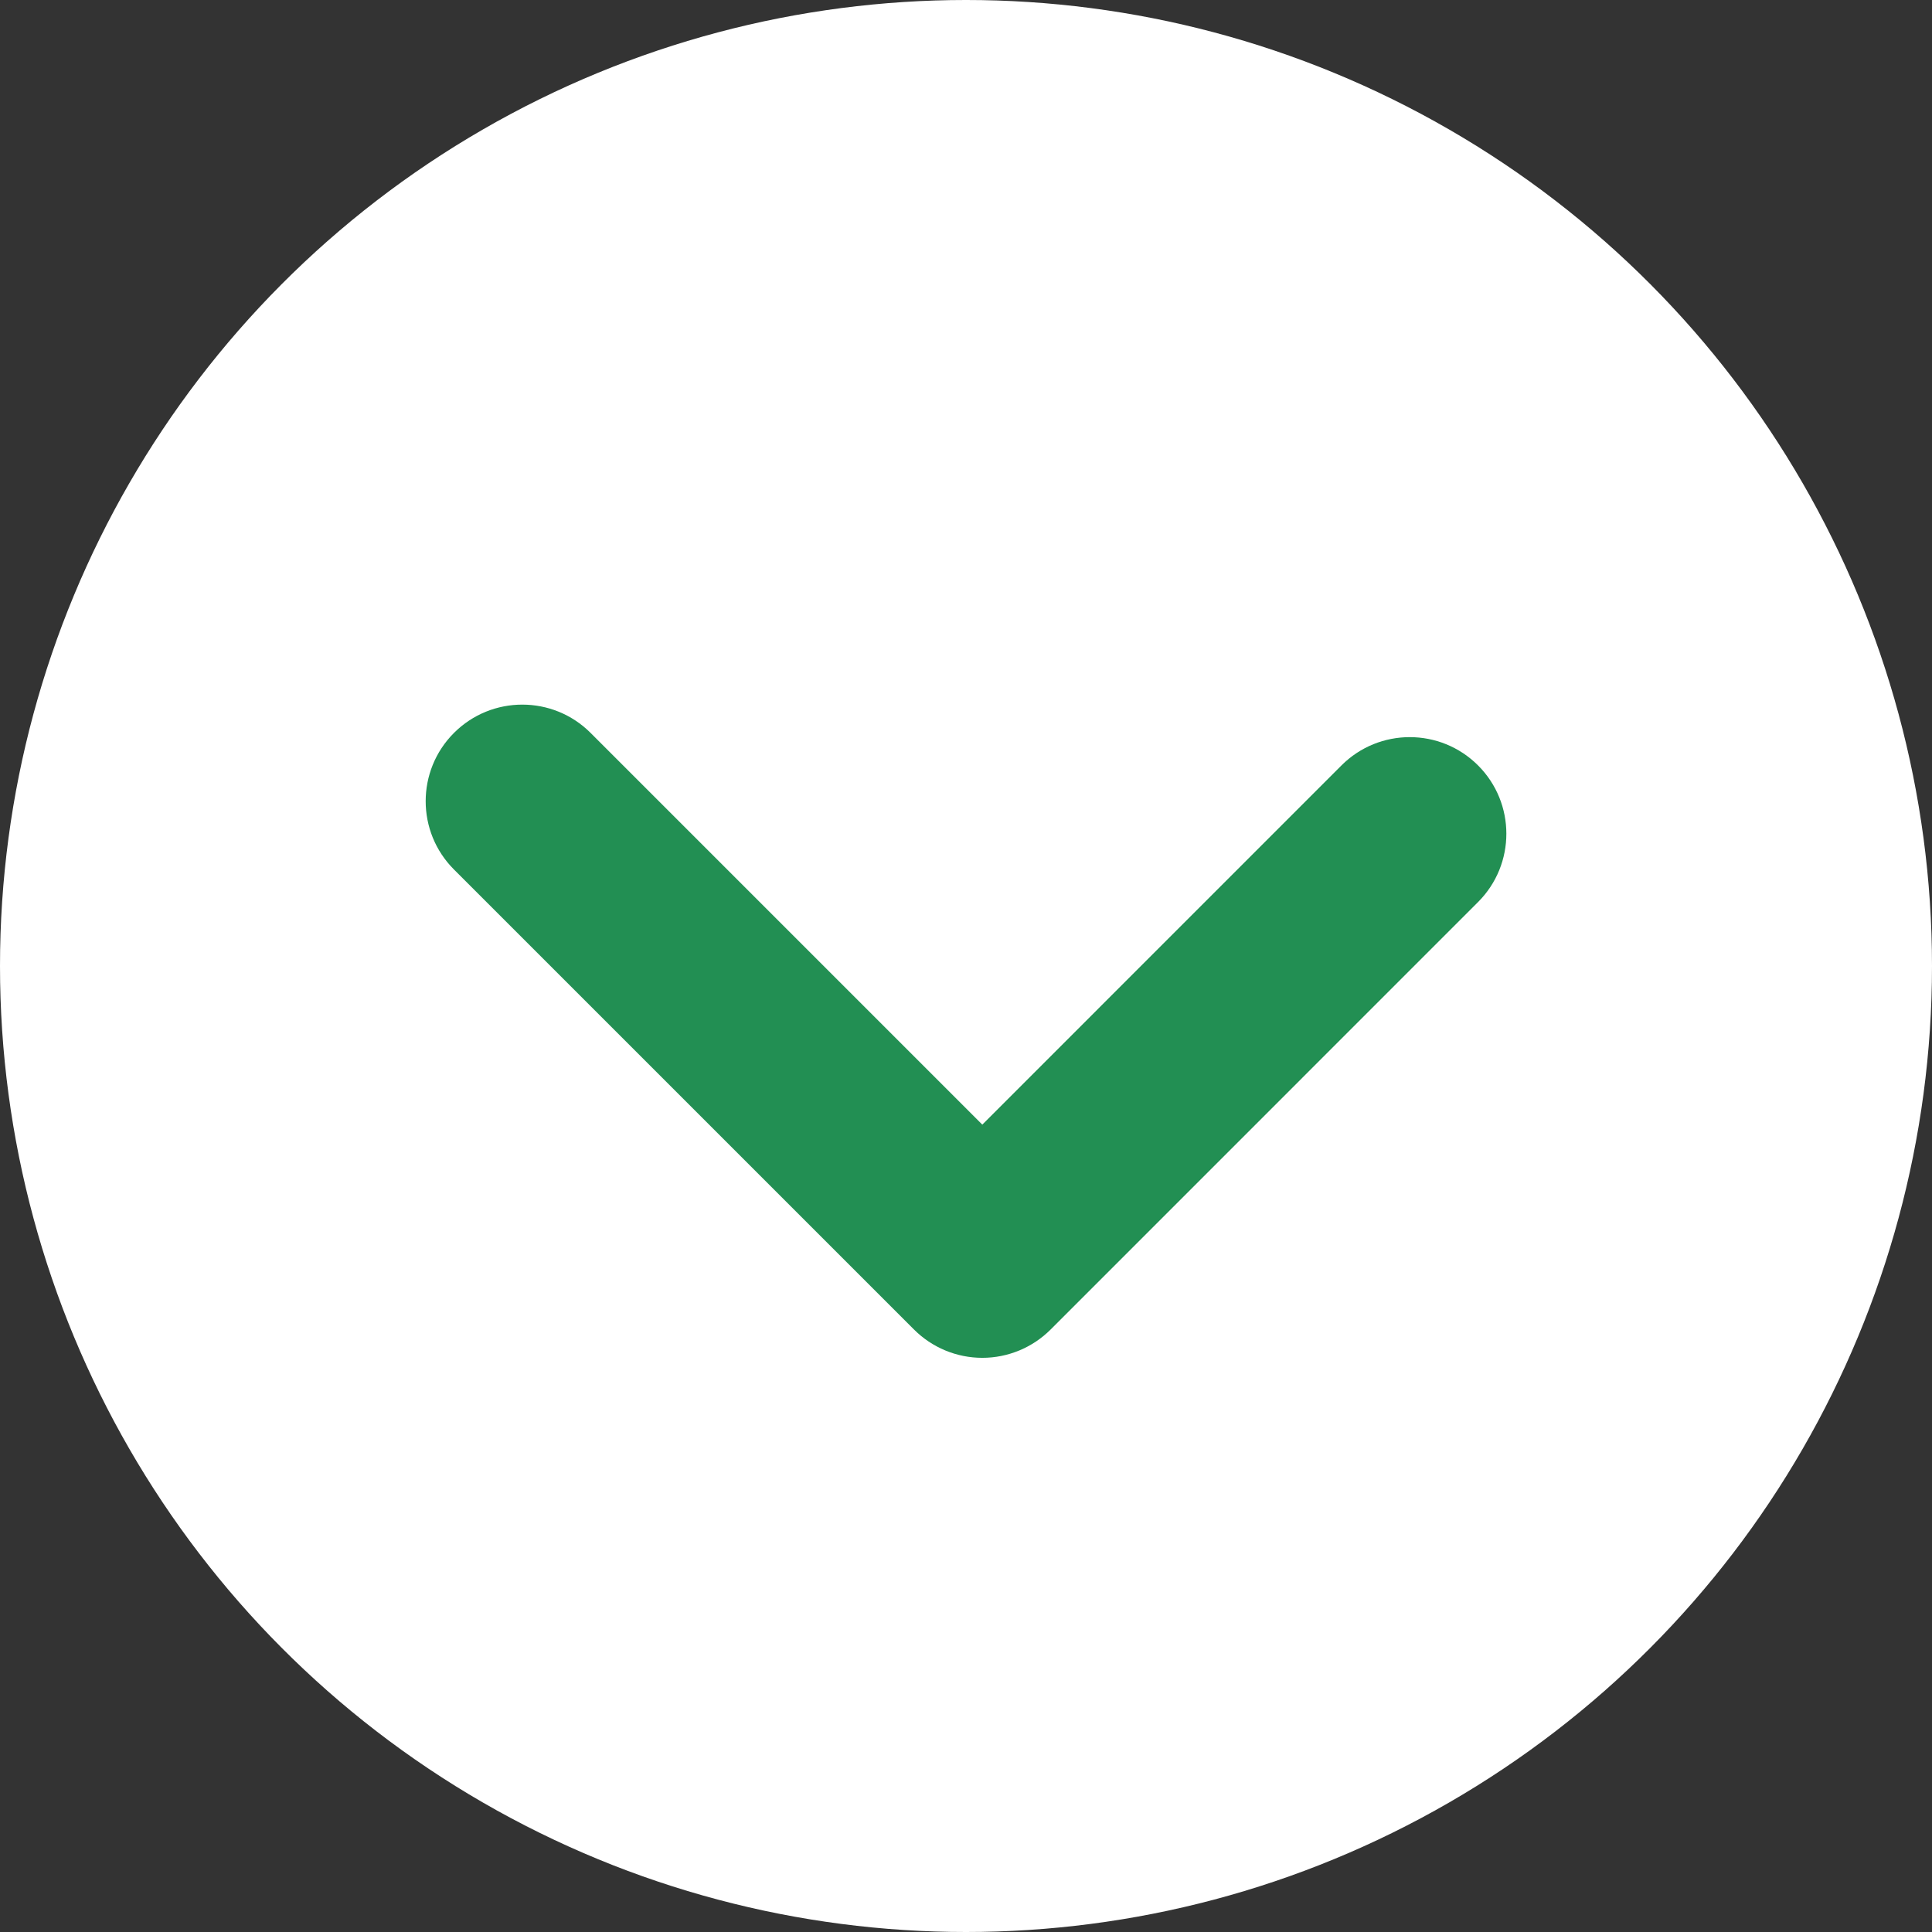
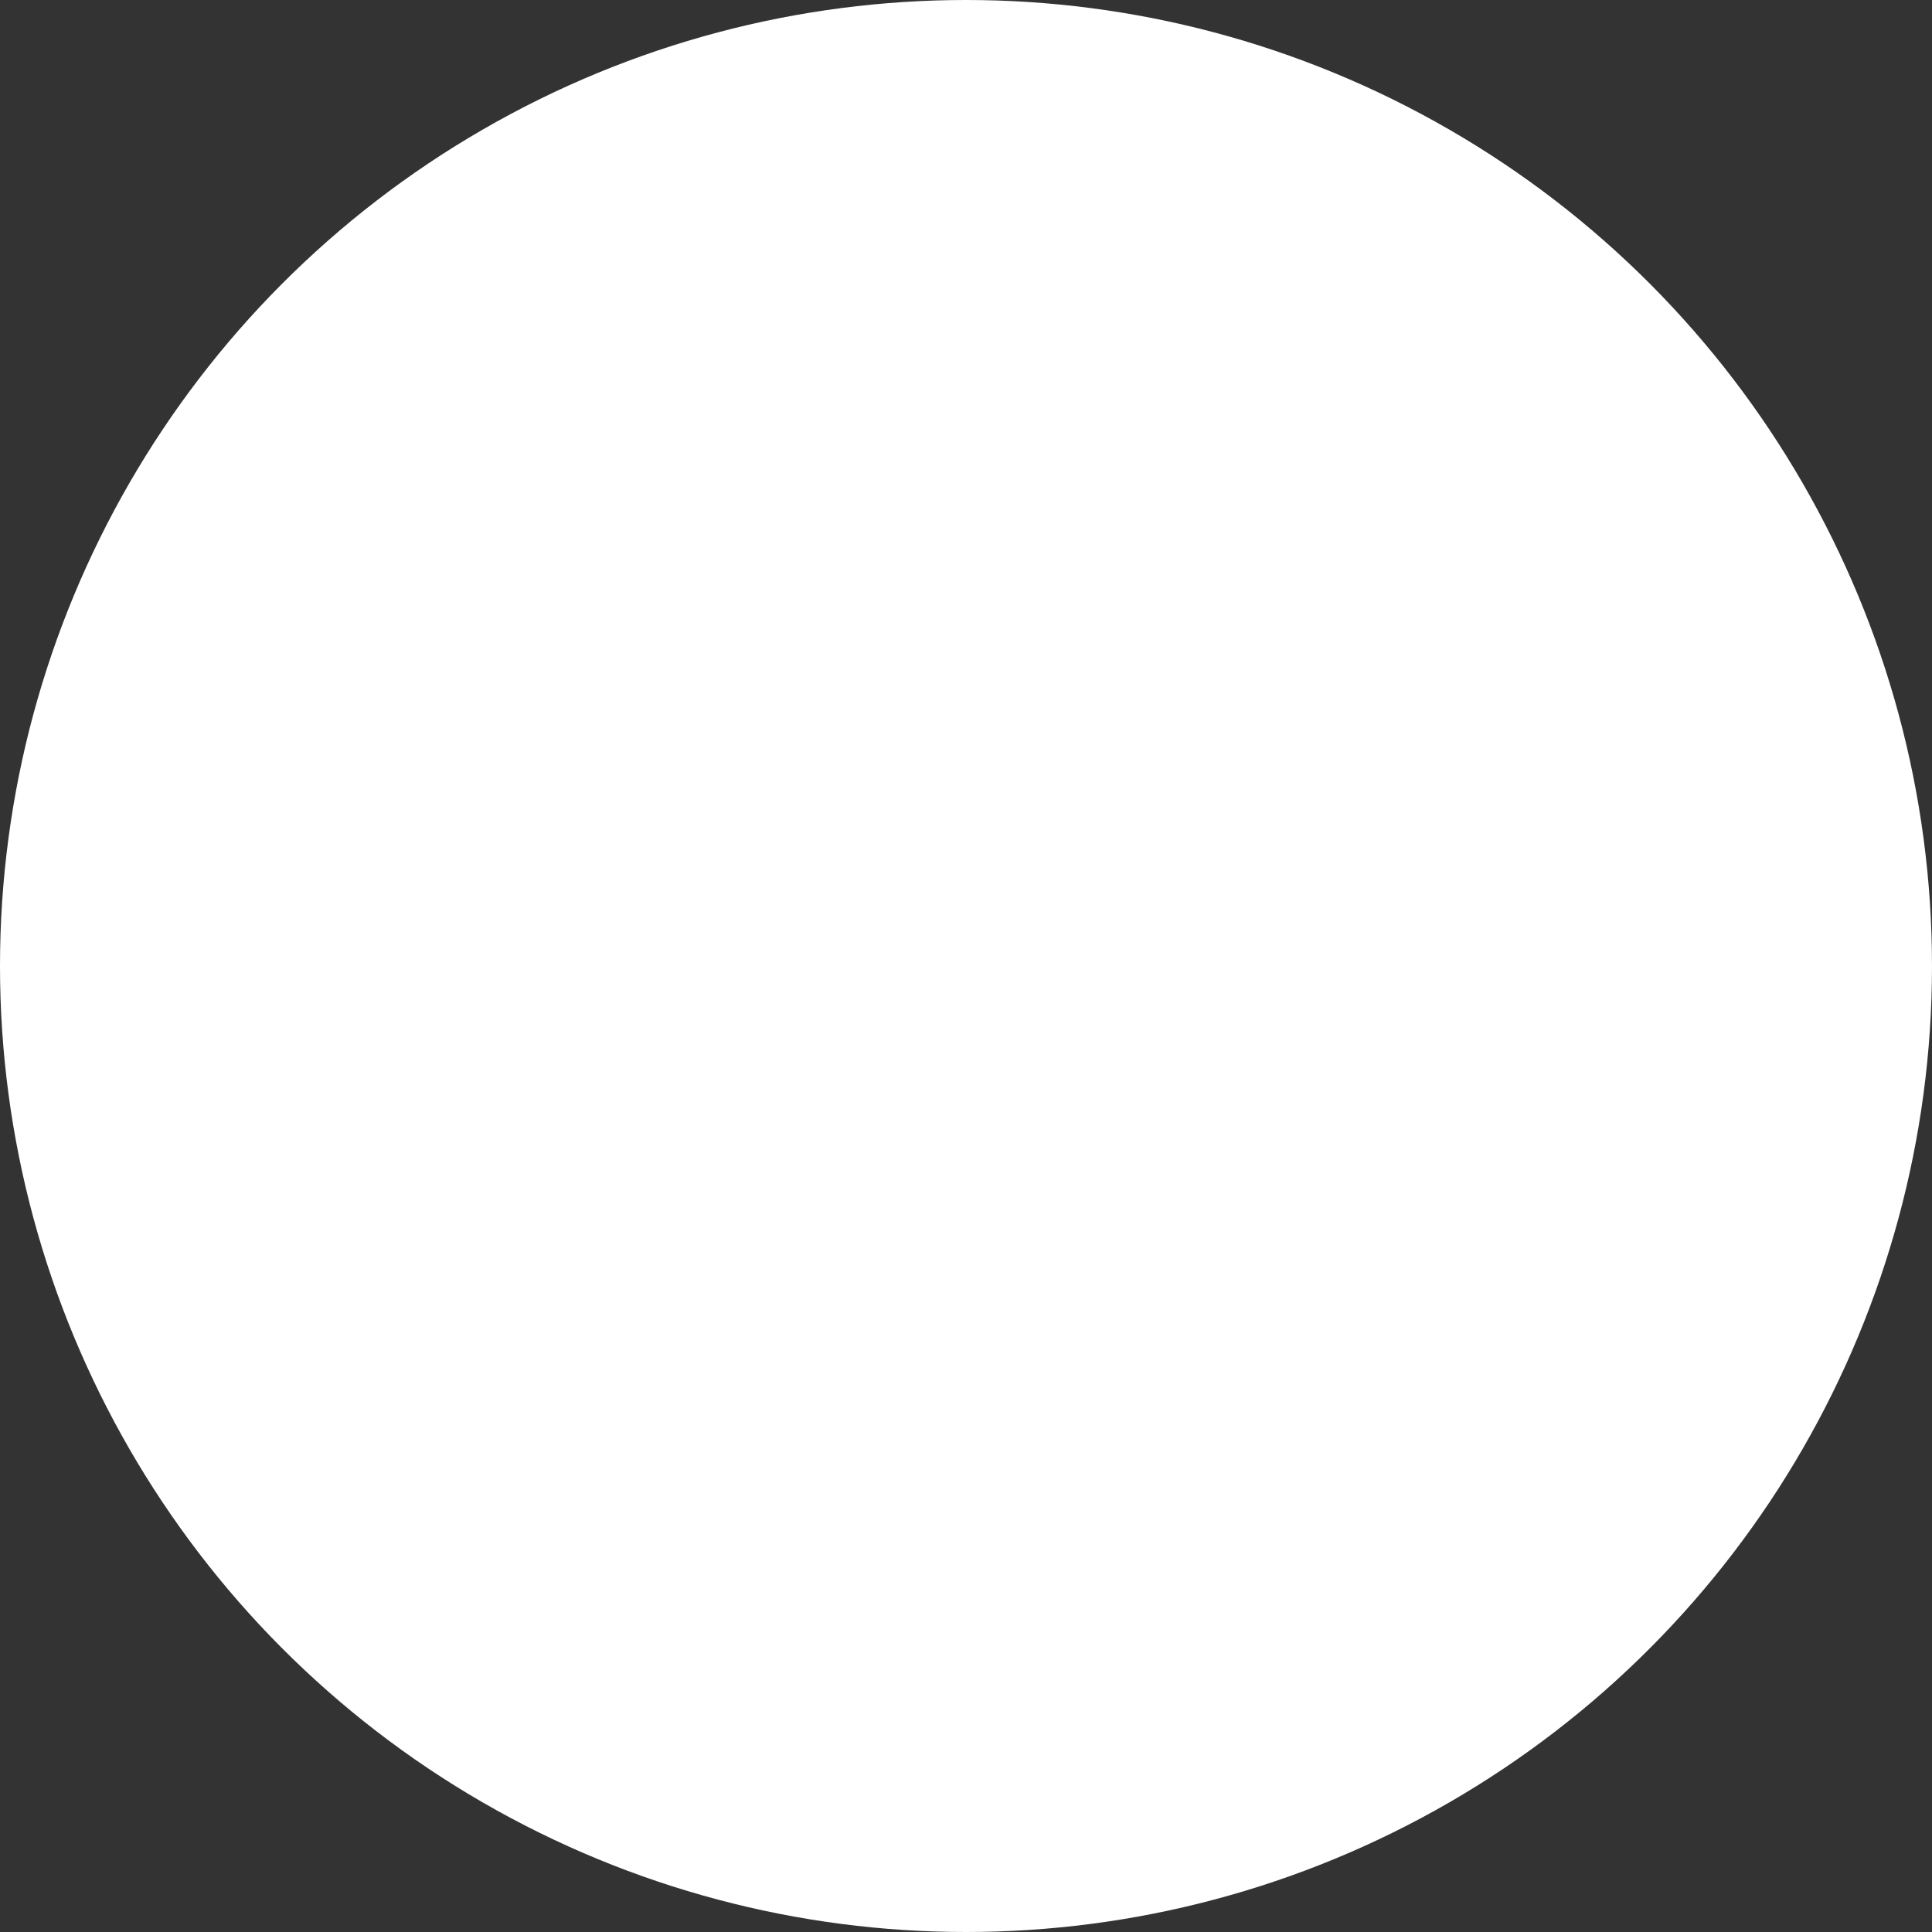
<svg xmlns="http://www.w3.org/2000/svg" version="1.1" id="レイヤー_1" x="0px" y="0px" width="100px" height="100px" viewBox="0 0 100 100" enable-background="new 0 0 100 100" xml:space="preserve">
  <rect x="0" y="0" width="100" height="100" fill="#333333" stroke="none" />
  <g>
    <g>
      <circle fill="#FFFFFF" cx="50" cy="50" r="50" />
-       <path fill="#228F53" d="M50.844,70.281c-1.326,0-2.598-0.527-3.535-1.465L23.498,45.006c-1.953-1.952-1.953-5.118,0-7.071    c1.953-1.952,5.119-1.952,7.071,0L50.844,58.21l18.59-18.592c1.952-1.952,5.118-1.952,7.07,0c1.953,1.952,1.953,5.118,0.001,7.071    L54.38,68.816C53.441,69.754,52.17,70.281,50.844,70.281z" />
    </g>
  </g>
</svg>